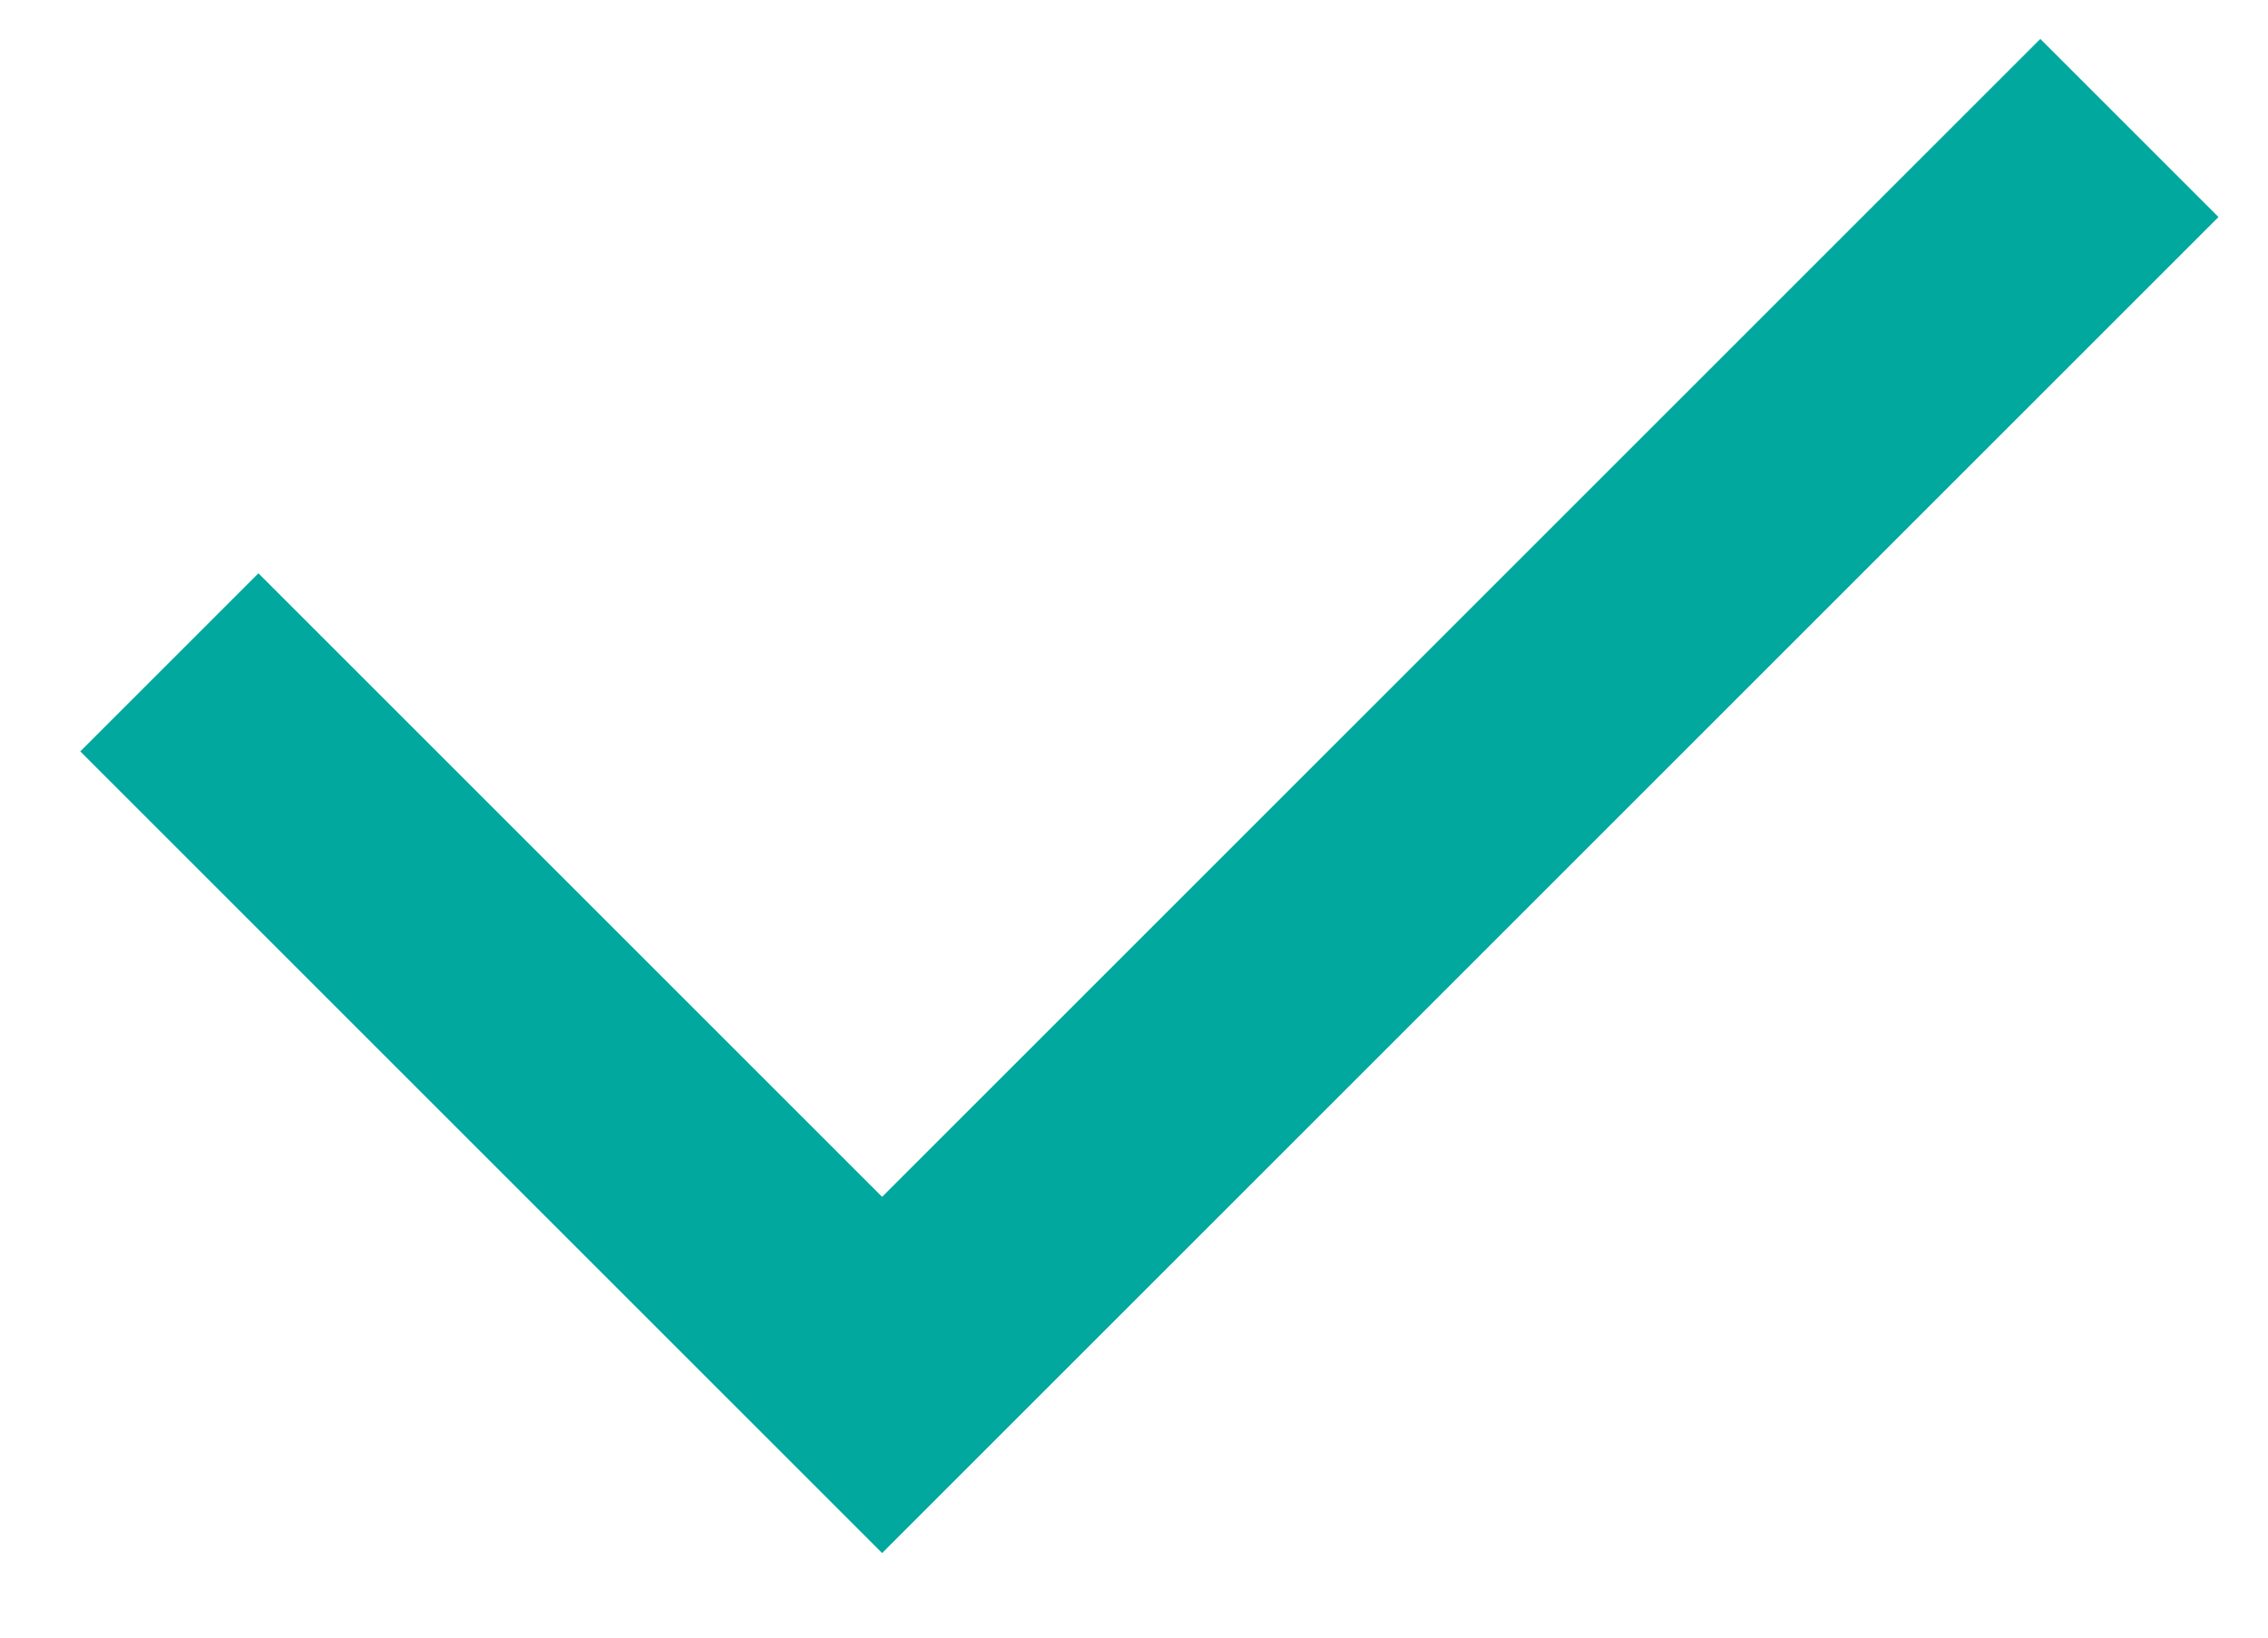
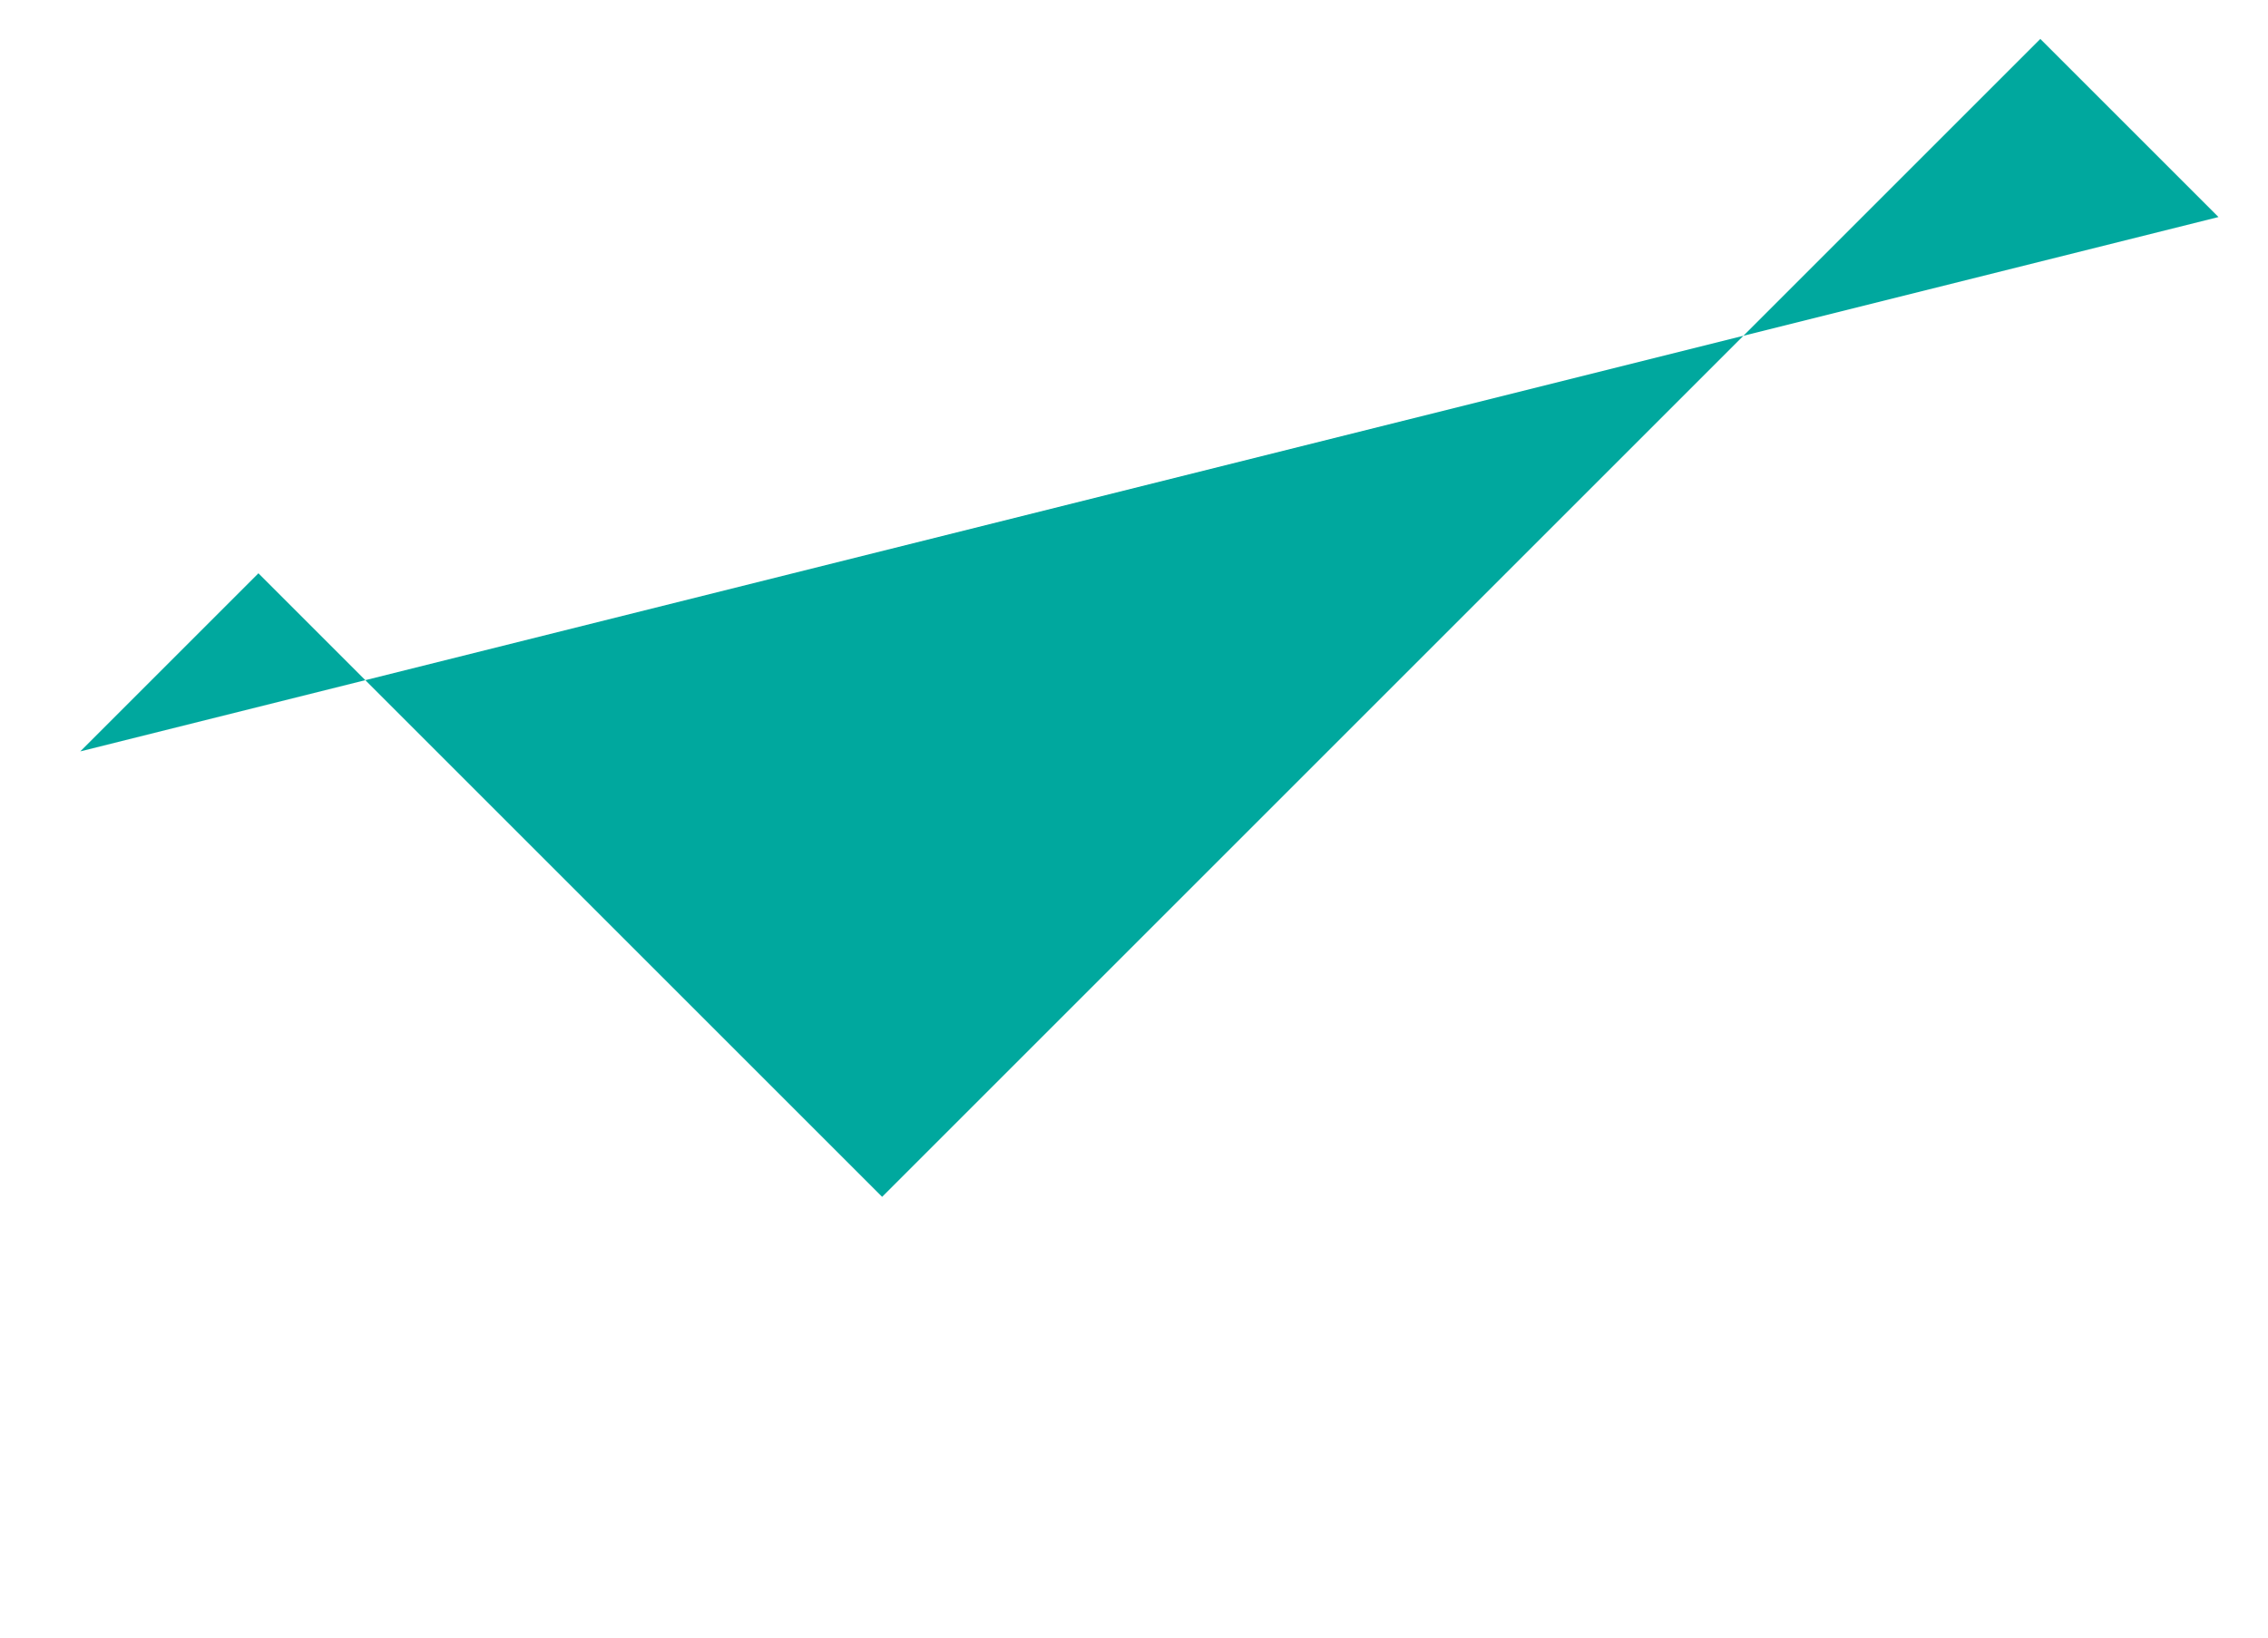
<svg xmlns="http://www.w3.org/2000/svg" width="18" height="13" viewBox="0 0 18 13" fill="none">
  <g id="Group">
-     <path id="Vector" d="M7.001 9.501L16.193 0.309L17.607 1.723L7.001 12.329L0.637 5.965L2.051 4.551L7.001 9.501Z" fill="#00A89E" />
+     <path id="Vector" d="M7.001 9.501L16.193 0.309L17.607 1.723L0.637 5.965L2.051 4.551L7.001 9.501Z" fill="#00A89E" />
  </g>
</svg>